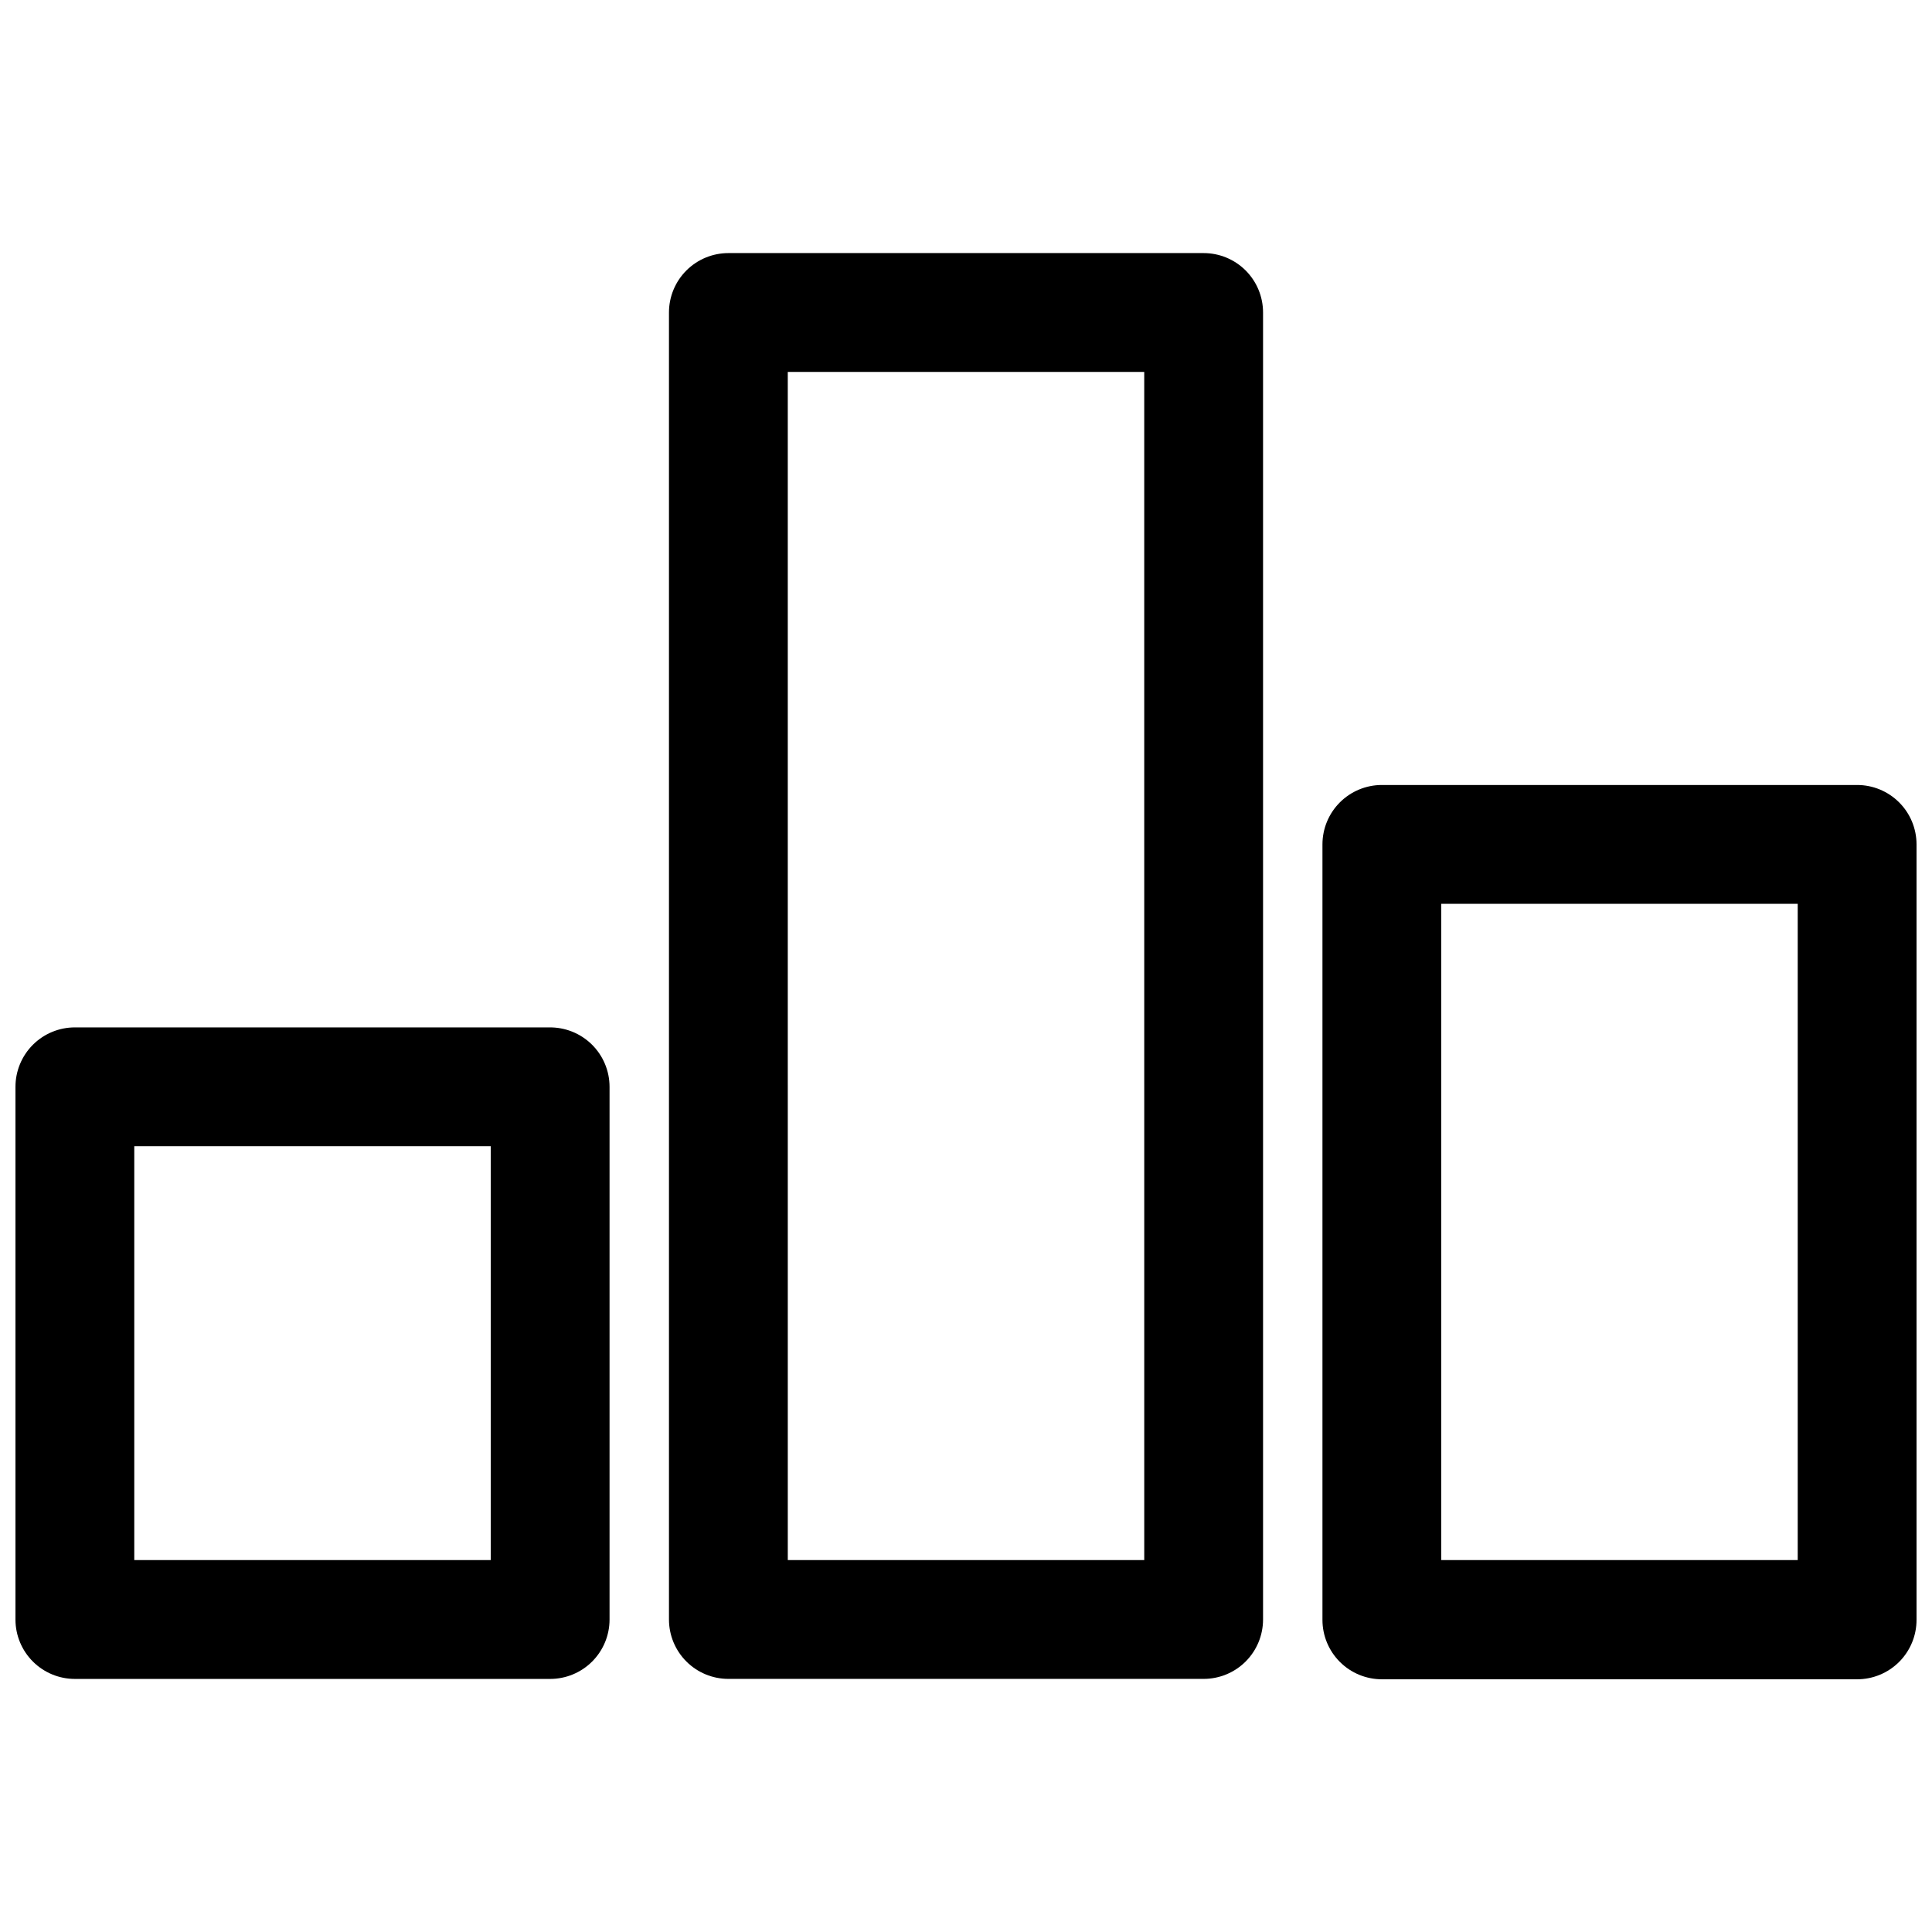
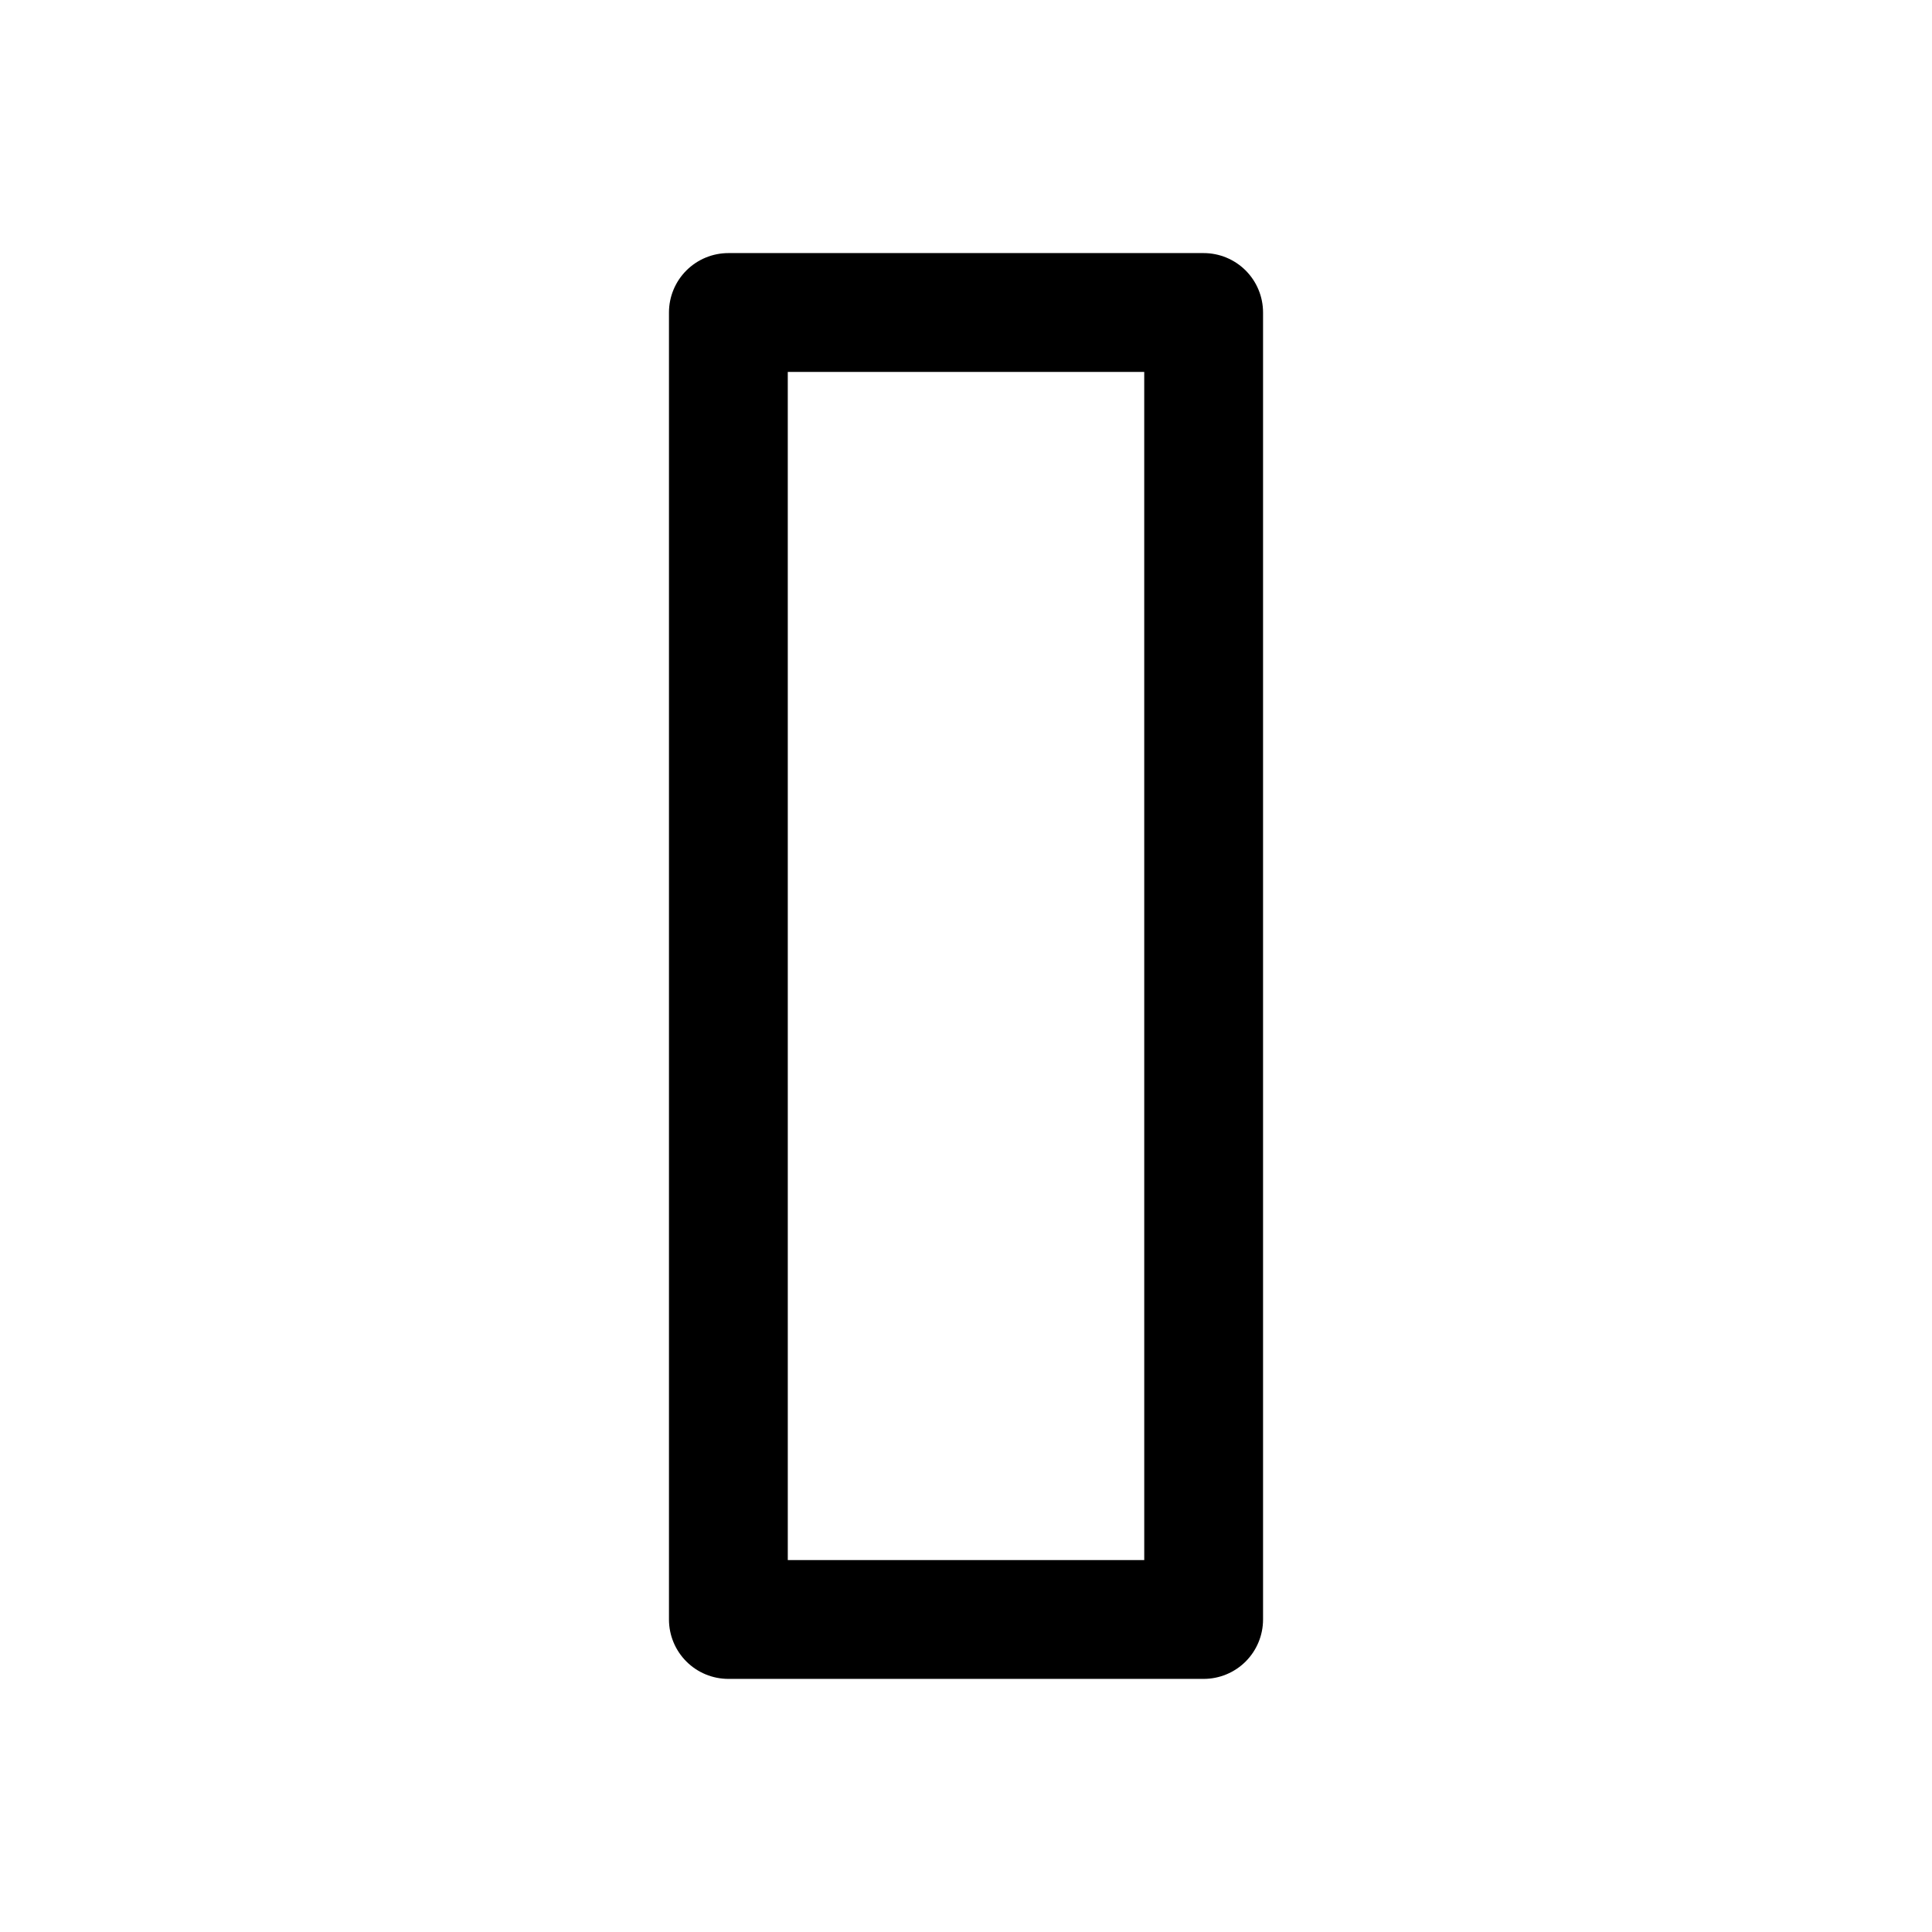
<svg xmlns="http://www.w3.org/2000/svg" width="800px" height="800px" version="1.1" viewBox="144 144 512 512">
  <defs>
    <clipPath id="b">
-       <path d="m148.09 416h157.91v173h-157.91z" />
-     </clipPath>
+       </clipPath>
    <clipPath id="a">
-       <path d="m494 352h157.9v238h-157.9z" />
-     </clipPath>
+       </clipPath>
  </defs>
  <g clip-path="url(#b)">
-     <path d="m289.48 416.27h-125.64c-4.172 0-8.18 1.66-11.133 4.613-2.949 2.953-4.609 6.957-4.609 11.133v141.28c0.027 4.156 1.699 8.133 4.648 11.062 2.949 2.93 6.938 4.574 11.094 4.574h125.95c4.176 0 8.18-1.656 11.133-4.609s4.613-6.957 4.613-11.133v-141.17c0-4.231-1.703-8.285-4.723-11.246s-7.106-4.582-11.336-4.5zm-15.43 141.17h-94.465v-109.68h94.465z" />
-   </g>
+     </g>
  <path d="m462.98 211.07h-125.95c-4.176 0-8.18 1.66-11.133 4.609-2.953 2.953-4.613 6.957-4.613 11.133v346.37c0 4.176 1.66 8.18 4.613 11.133s6.957 4.609 11.133 4.609h125.95c4.172 0 8.18-1.656 11.133-4.609 2.949-2.953 4.609-6.957 4.609-11.133v-346.37c0-4.176-1.66-8.18-4.609-11.133-2.953-2.949-6.961-4.609-11.133-4.609zm-15.742 346.37h-94.465l-0.004-314.88h94.465z" />
  <g clip-path="url(#a)">
-     <path d="m636.16 352.03h-125.95c-4.176 0-8.18 1.66-11.133 4.613-2.953 2.949-4.613 6.957-4.613 11.133v205.51c0 4.176 1.66 8.18 4.613 11.133s6.957 4.609 11.133 4.609h125.95c4.176 0 8.18-1.656 11.133-4.609s4.609-6.957 4.609-11.133v-205.51c0-4.176-1.656-8.184-4.609-11.133-2.953-2.953-6.957-4.613-11.133-4.613zm-15.746 205.41h-94.465v-173.92h94.465z" />
-   </g>
+     </g>
</svg>